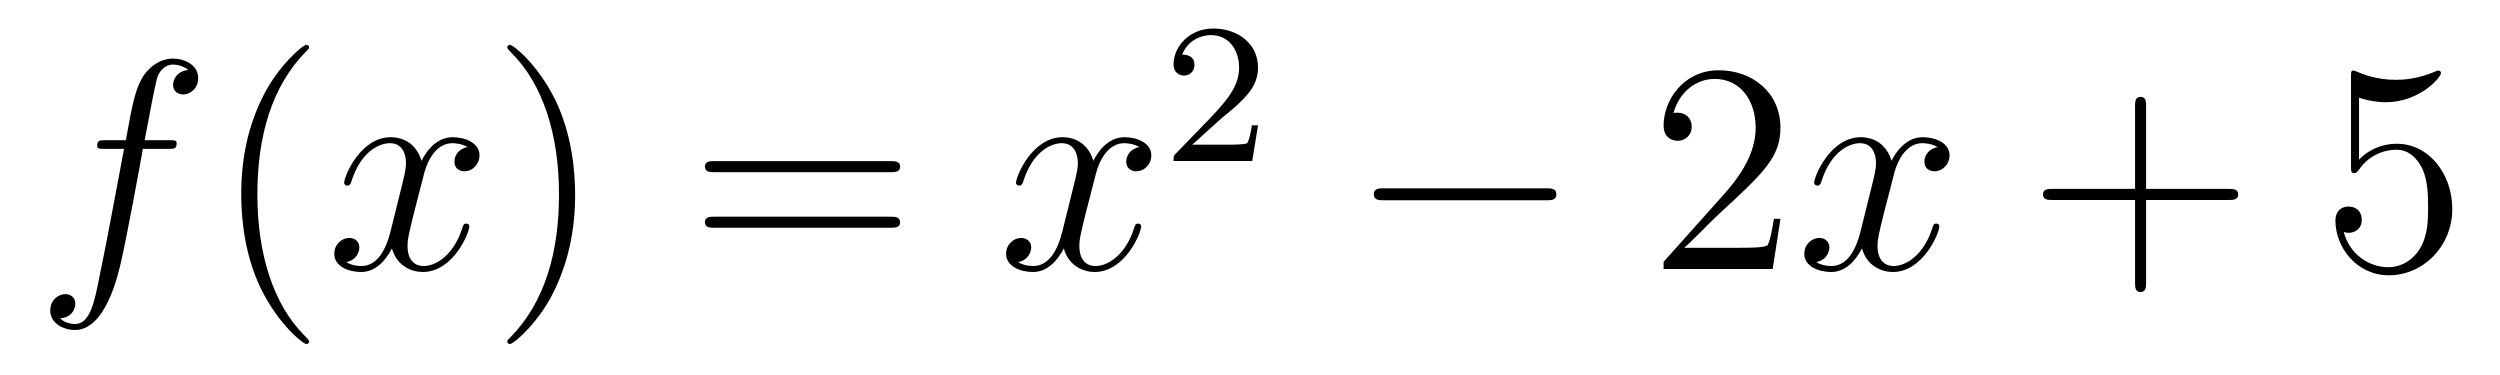
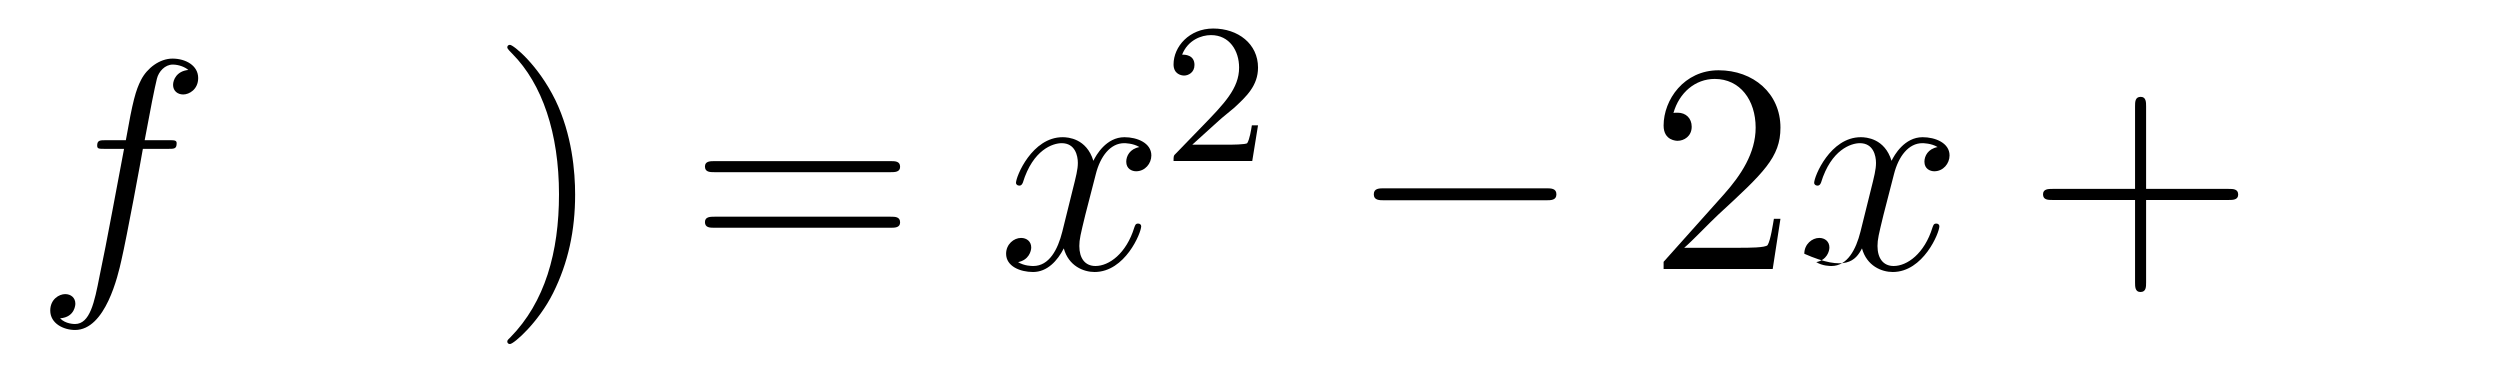
<svg xmlns="http://www.w3.org/2000/svg" height="15pt" version="1.1" viewBox="0 -15 100 15" width="100pt">
  <g id="page1">
    <g transform="matrix(1 0 0 1 -127 650)">
      <path d="M133.732 -659.046C133.971 -659.046 134.066 -659.046 134.066 -659.273C134.066 -659.392 133.971 -659.392 133.755 -659.392H132.787C133.014 -660.623 133.182 -661.472 133.277 -661.855C133.349 -662.142 133.6 -662.417 133.911 -662.417C134.162 -662.417 134.413 -662.309 134.532 -662.202C134.066 -662.154 133.923 -661.807 133.923 -661.604C133.923 -661.365 134.102 -661.221 134.329 -661.221C134.568 -661.221 134.927 -661.424 134.927 -661.879C134.927 -662.381 134.425 -662.656 133.899 -662.656C133.385 -662.656 132.883 -662.273 132.644 -661.807C132.428 -661.388 132.309 -660.958 132.034 -659.392H131.233C131.006 -659.392 130.887 -659.392 130.887 -659.177C130.887 -659.046 130.958 -659.046 131.197 -659.046H131.962C131.747 -657.934 131.257 -655.232 130.982 -653.953C130.779 -652.913 130.6 -652.04 130.002 -652.04C129.966 -652.04 129.619 -652.04 129.404 -652.267C130.014 -652.315 130.014 -652.841 130.014 -652.853C130.014 -653.092 129.834 -653.236 129.608 -653.236C129.368 -653.236 129.01 -653.032 129.01 -652.578C129.01 -652.064 129.536 -651.801 130.002 -651.801C131.221 -651.801 131.723 -653.989 131.855 -654.587C132.07 -655.507 132.656 -658.687 132.715 -659.046H133.732Z" fill-rule="evenodd" />
-       <path d="M139.363 -651.335C139.363 -651.371 139.363 -651.395 139.16 -651.598C137.964 -652.806 137.295 -654.778 137.295 -657.217C137.295 -659.536 137.857 -661.532 139.243 -662.943C139.363 -663.05 139.363 -663.074 139.363 -663.11C139.363 -663.182 139.303 -663.206 139.255 -663.206C139.1 -663.206 138.12 -662.345 137.534 -661.173C136.924 -659.966 136.649 -658.687 136.649 -657.217C136.649 -656.152 136.817 -654.73 137.438 -653.451C138.143 -652.017 139.124 -651.239 139.255 -651.239C139.303 -651.239 139.363 -651.263 139.363 -651.335Z" fill-rule="evenodd" />
-       <path d="M145.703 -659.117C145.32 -659.046 145.177 -658.759 145.177 -658.532C145.177 -658.245 145.404 -658.149 145.571 -658.149C145.93 -658.149 146.181 -658.46 146.181 -658.782C146.181 -659.285 145.607 -659.512 145.105 -659.512C144.376 -659.512 143.969 -658.794 143.862 -658.567C143.587 -659.464 142.845 -659.512 142.63 -659.512C141.411 -659.512 140.766 -657.946 140.766 -657.683C140.766 -657.635 140.813 -657.575 140.897 -657.575C140.993 -657.575 141.017 -657.647 141.04 -657.695C141.447 -659.022 142.248 -659.273 142.595 -659.273C143.133 -659.273 143.24 -658.771 143.24 -658.484C143.24 -658.221 143.168 -657.946 143.025 -657.372L142.619 -655.734C142.439 -655.017 142.093 -654.36 141.459 -654.36C141.399 -654.36 141.1 -654.36 140.849 -654.515C141.279 -654.599 141.375 -654.957 141.375 -655.101C141.375 -655.34 141.196 -655.483 140.969 -655.483C140.682 -655.483 140.371 -655.232 140.371 -654.85C140.371 -654.348 140.933 -654.12 141.447 -654.12C142.021 -654.12 142.427 -654.575 142.678 -655.065C142.869 -654.36 143.467 -654.12 143.91 -654.12C145.129 -654.12 145.774 -655.687 145.774 -655.949C145.774 -656.009 145.726 -656.057 145.655 -656.057C145.547 -656.057 145.535 -655.997 145.5 -655.902C145.177 -654.85 144.483 -654.36 143.946 -654.36C143.527 -654.36 143.3 -654.67 143.3 -655.16C143.3 -655.423 143.348 -655.615 143.539 -656.404L143.957 -658.029C144.137 -658.747 144.543 -659.273 145.093 -659.273C145.117 -659.273 145.452 -659.273 145.703 -659.117Z" fill-rule="evenodd" />
      <path d="M150.005 -657.217C150.005 -658.125 149.886 -659.607 149.216 -660.994C148.511 -662.428 147.531 -663.206 147.399 -663.206C147.351 -663.206 147.292 -663.182 147.292 -663.11C147.292 -663.074 147.292 -663.05 147.495 -662.847C148.69 -661.64 149.36 -659.667 149.36 -657.228C149.36 -654.909 148.798 -652.913 147.411 -651.502C147.292 -651.395 147.292 -651.371 147.292 -651.335C147.292 -651.263 147.351 -651.239 147.399 -651.239C147.554 -651.239 148.535 -652.1 149.121 -653.272C149.73 -654.491 150.005 -655.782 150.005 -657.217Z" fill-rule="evenodd" />
      <path d="M162.622 -658.113C162.789 -658.113 163.004 -658.113 163.004 -658.328C163.004 -658.555 162.801 -658.555 162.622 -658.555H155.581C155.413 -658.555 155.198 -658.555 155.198 -658.34C155.198 -658.113 155.401 -658.113 155.581 -658.113H162.622ZM162.622 -655.89C162.789 -655.89 163.004 -655.89 163.004 -656.105C163.004 -656.332 162.801 -656.332 162.622 -656.332H155.581C155.413 -656.332 155.198 -656.332 155.198 -656.117C155.198 -655.89 155.401 -655.89 155.581 -655.89H162.622Z" fill-rule="evenodd" />
      <path d="M172.576 -659.117C172.194 -659.046 172.05 -658.759 172.05 -658.532C172.05 -658.245 172.277 -658.149 172.445 -658.149C172.803 -658.149 173.054 -658.46 173.054 -658.782C173.054 -659.285 172.48 -659.512 171.978 -659.512C171.249 -659.512 170.843 -658.794 170.735 -658.567C170.46 -659.464 169.719 -659.512 169.504 -659.512C168.285 -659.512 167.639 -657.946 167.639 -657.683C167.639 -657.635 167.687 -657.575 167.77 -657.575C167.866 -657.575 167.89 -657.647 167.914 -657.695C168.321 -659.022 169.121 -659.273 169.468 -659.273C170.006 -659.273 170.114 -658.771 170.114 -658.484C170.114 -658.221 170.042 -657.946 169.898 -657.372L169.492 -655.734C169.313 -655.017 168.966 -654.36 168.332 -654.36C168.273 -654.36 167.974 -654.36 167.723 -654.515C168.153 -654.599 168.249 -654.957 168.249 -655.101C168.249 -655.34 168.069 -655.483 167.842 -655.483C167.556 -655.483 167.244 -655.232 167.244 -654.85C167.244 -654.348 167.806 -654.12 168.321 -654.12C168.894 -654.12 169.301 -654.575 169.552 -655.065C169.743 -654.36 170.341 -654.12 170.783 -654.12C172.002 -654.12 172.648 -655.687 172.648 -655.949C172.648 -656.009 172.6 -656.057 172.528 -656.057C172.421 -656.057 172.409 -655.997 172.373 -655.902C172.05 -654.85 171.357 -654.36 170.819 -654.36C170.4 -654.36 170.173 -654.67 170.173 -655.16C170.173 -655.423 170.221 -655.615 170.412 -656.404L170.831 -658.029C171.01 -658.747 171.416 -659.273 171.966 -659.273C171.99 -659.273 172.325 -659.273 172.576 -659.117Z" fill-rule="evenodd" />
      <path d="M175.767 -660.186C175.895 -660.305 176.229 -660.568 176.357 -660.68C176.851 -661.134 177.321 -661.572 177.321 -662.297C177.321 -663.245 176.524 -663.859 175.528 -663.859C174.572 -663.859 173.942 -663.134 173.942 -662.425C173.942 -662.034 174.253 -661.978 174.365 -661.978C174.532 -661.978 174.779 -662.098 174.779 -662.401C174.779 -662.815 174.381 -662.815 174.285 -662.815C174.516 -663.397 175.05 -663.596 175.44 -663.596C176.182 -663.596 176.564 -662.967 176.564 -662.297C176.564 -661.468 175.982 -660.863 175.042 -659.899L174.038 -658.863C173.942 -658.775 173.942 -658.759 173.942 -658.56H177.09L177.321 -659.986H177.074C177.05 -659.827 176.986 -659.428 176.891 -659.277C176.843 -659.213 176.237 -659.213 176.11 -659.213H174.691L175.767 -660.186Z" fill-rule="evenodd" />
      <path d="M188.838 -656.989C189.041 -656.989 189.256 -656.989 189.256 -657.228C189.256 -657.468 189.041 -657.468 188.838 -657.468H182.371C182.168 -657.468 181.952 -657.468 181.952 -657.228C181.952 -656.989 182.168 -656.989 182.371 -656.989H188.838Z" fill-rule="evenodd" />
      <path d="M198.218 -656.248H197.956C197.92 -656.045 197.824 -655.387 197.704 -655.196C197.621 -655.089 196.939 -655.089 196.58 -655.089H194.369C194.692 -655.364 195.421 -656.129 195.732 -656.416C197.549 -658.089 198.218 -658.711 198.218 -659.894C198.218 -661.269 197.13 -662.189 195.744 -662.189C194.357 -662.189 193.544 -661.006 193.544 -659.978C193.544 -659.368 194.07 -659.368 194.106 -659.368C194.357 -659.368 194.668 -659.547 194.668 -659.93C194.668 -660.265 194.441 -660.492 194.106 -660.492C193.998 -660.492 193.974 -660.492 193.938 -660.48C194.166 -661.293 194.812 -661.843 195.588 -661.843C196.604 -661.843 197.226 -660.994 197.226 -659.894C197.226 -658.878 196.64 -657.993 195.959 -657.228L193.544 -654.527V-654.24H197.908L198.218 -656.248Z" fill-rule="evenodd" />
-       <path d="M204.504 -659.117C204.121 -659.046 203.977 -658.759 203.977 -658.532C203.977 -658.245 204.205 -658.149 204.372 -658.149C204.731 -658.149 204.982 -658.46 204.982 -658.782C204.982 -659.285 204.408 -659.512 203.905 -659.512C203.177 -659.512 202.77 -658.794 202.662 -658.567C202.387 -659.464 201.647 -659.512 201.431 -659.512C200.212 -659.512 199.566 -657.946 199.566 -657.683C199.566 -657.635 199.614 -657.575 199.698 -657.575C199.794 -657.575 199.818 -657.647 199.841 -657.695C200.248 -659.022 201.049 -659.273 201.395 -659.273C201.934 -659.273 202.04 -658.771 202.04 -658.484C202.04 -658.221 201.97 -657.946 201.826 -657.372L201.419 -655.734C201.24 -655.017 200.893 -654.36 200.26 -654.36C200.2 -654.36 199.901 -654.36 199.65 -654.515C200.081 -654.599 200.176 -654.957 200.176 -655.101C200.176 -655.34 199.997 -655.483 199.77 -655.483C199.483 -655.483 199.172 -655.232 199.172 -654.85C199.172 -654.348 199.734 -654.12 200.248 -654.12C200.821 -654.12 201.228 -654.575 201.479 -655.065C201.671 -654.36 202.268 -654.12 202.71 -654.12C203.929 -654.12 204.575 -655.687 204.575 -655.949C204.575 -656.009 204.527 -656.057 204.456 -656.057C204.348 -656.057 204.336 -655.997 204.3 -655.902C203.977 -654.85 203.284 -654.36 202.746 -654.36C202.328 -654.36 202.1 -654.67 202.1 -655.16C202.1 -655.423 202.148 -655.615 202.339 -656.404L202.758 -658.029C202.938 -658.747 203.344 -659.273 203.893 -659.273C203.918 -659.273 204.252 -659.273 204.504 -659.117Z" fill-rule="evenodd" />
+       <path d="M204.504 -659.117C204.121 -659.046 203.977 -658.759 203.977 -658.532C203.977 -658.245 204.205 -658.149 204.372 -658.149C204.731 -658.149 204.982 -658.46 204.982 -658.782C204.982 -659.285 204.408 -659.512 203.905 -659.512C203.177 -659.512 202.77 -658.794 202.662 -658.567C202.387 -659.464 201.647 -659.512 201.431 -659.512C200.212 -659.512 199.566 -657.946 199.566 -657.683C199.566 -657.635 199.614 -657.575 199.698 -657.575C199.794 -657.575 199.818 -657.647 199.841 -657.695C200.248 -659.022 201.049 -659.273 201.395 -659.273C201.934 -659.273 202.04 -658.771 202.04 -658.484C202.04 -658.221 201.97 -657.946 201.826 -657.372L201.419 -655.734C201.24 -655.017 200.893 -654.36 200.26 -654.36C200.2 -654.36 199.901 -654.36 199.65 -654.515C200.081 -654.599 200.176 -654.957 200.176 -655.101C200.176 -655.34 199.997 -655.483 199.77 -655.483C199.483 -655.483 199.172 -655.232 199.172 -654.85C200.821 -654.12 201.228 -654.575 201.479 -655.065C201.671 -654.36 202.268 -654.12 202.71 -654.12C203.929 -654.12 204.575 -655.687 204.575 -655.949C204.575 -656.009 204.527 -656.057 204.456 -656.057C204.348 -656.057 204.336 -655.997 204.3 -655.902C203.977 -654.85 203.284 -654.36 202.746 -654.36C202.328 -654.36 202.1 -654.67 202.1 -655.16C202.1 -655.423 202.148 -655.615 202.339 -656.404L202.758 -658.029C202.938 -658.747 203.344 -659.273 203.893 -659.273C203.918 -659.273 204.252 -659.273 204.504 -659.117Z" fill-rule="evenodd" />
      <path d="M212.844 -657.001H216.144C216.311 -657.001 216.527 -657.001 216.527 -657.217C216.527 -657.444 216.323 -657.444 216.144 -657.444H212.844V-660.743C212.844 -660.91 212.844 -661.126 212.629 -661.126C212.402 -661.126 212.402 -660.922 212.402 -660.743V-657.444H209.102C208.936 -657.444 208.721 -657.444 208.721 -657.228C208.721 -657.001 208.924 -657.001 209.102 -657.001H212.402V-653.702C212.402 -653.535 212.402 -653.32 212.617 -653.32C212.844 -653.32 212.844 -653.523 212.844 -653.702V-657.001Z" fill-rule="evenodd" />
-       <path d="M221.362 -661.09C221.876 -660.922 222.294 -660.91 222.426 -660.91C223.777 -660.91 224.638 -661.902 224.638 -662.07C224.638 -662.118 224.614 -662.178 224.542 -662.178C224.518 -662.178 224.495 -662.178 224.387 -662.13C223.717 -661.843 223.144 -661.807 222.833 -661.807C222.043 -661.807 221.482 -662.046 221.255 -662.142C221.171 -662.178 221.147 -662.178 221.135 -662.178C221.04 -662.178 221.04 -662.106 221.04 -661.914V-658.364C221.04 -658.149 221.04 -658.077 221.183 -658.077C221.243 -658.077 221.255 -658.089 221.375 -658.233C221.708 -658.723 222.271 -659.01 222.869 -659.01C223.502 -659.01 223.813 -658.424 223.908 -658.221C224.112 -657.754 224.124 -657.169 224.124 -656.714C224.124 -656.26 224.124 -655.579 223.789 -655.041C223.525 -654.611 223.06 -654.312 222.534 -654.312C221.744 -654.312 220.968 -654.85 220.752 -655.722C220.812 -655.698 220.884 -655.687 220.944 -655.687C221.147 -655.687 221.47 -655.806 221.47 -656.212C221.47 -656.547 221.243 -656.738 220.944 -656.738C220.728 -656.738 220.417 -656.631 220.417 -656.165C220.417 -655.148 221.231 -653.989 222.558 -653.989C223.908 -653.989 225.091 -655.125 225.091 -656.643C225.091 -658.065 224.136 -659.249 222.881 -659.249C222.199 -659.249 221.672 -658.95 221.362 -658.615V-661.09Z" fill-rule="evenodd" />
    </g>
  </g>
</svg>